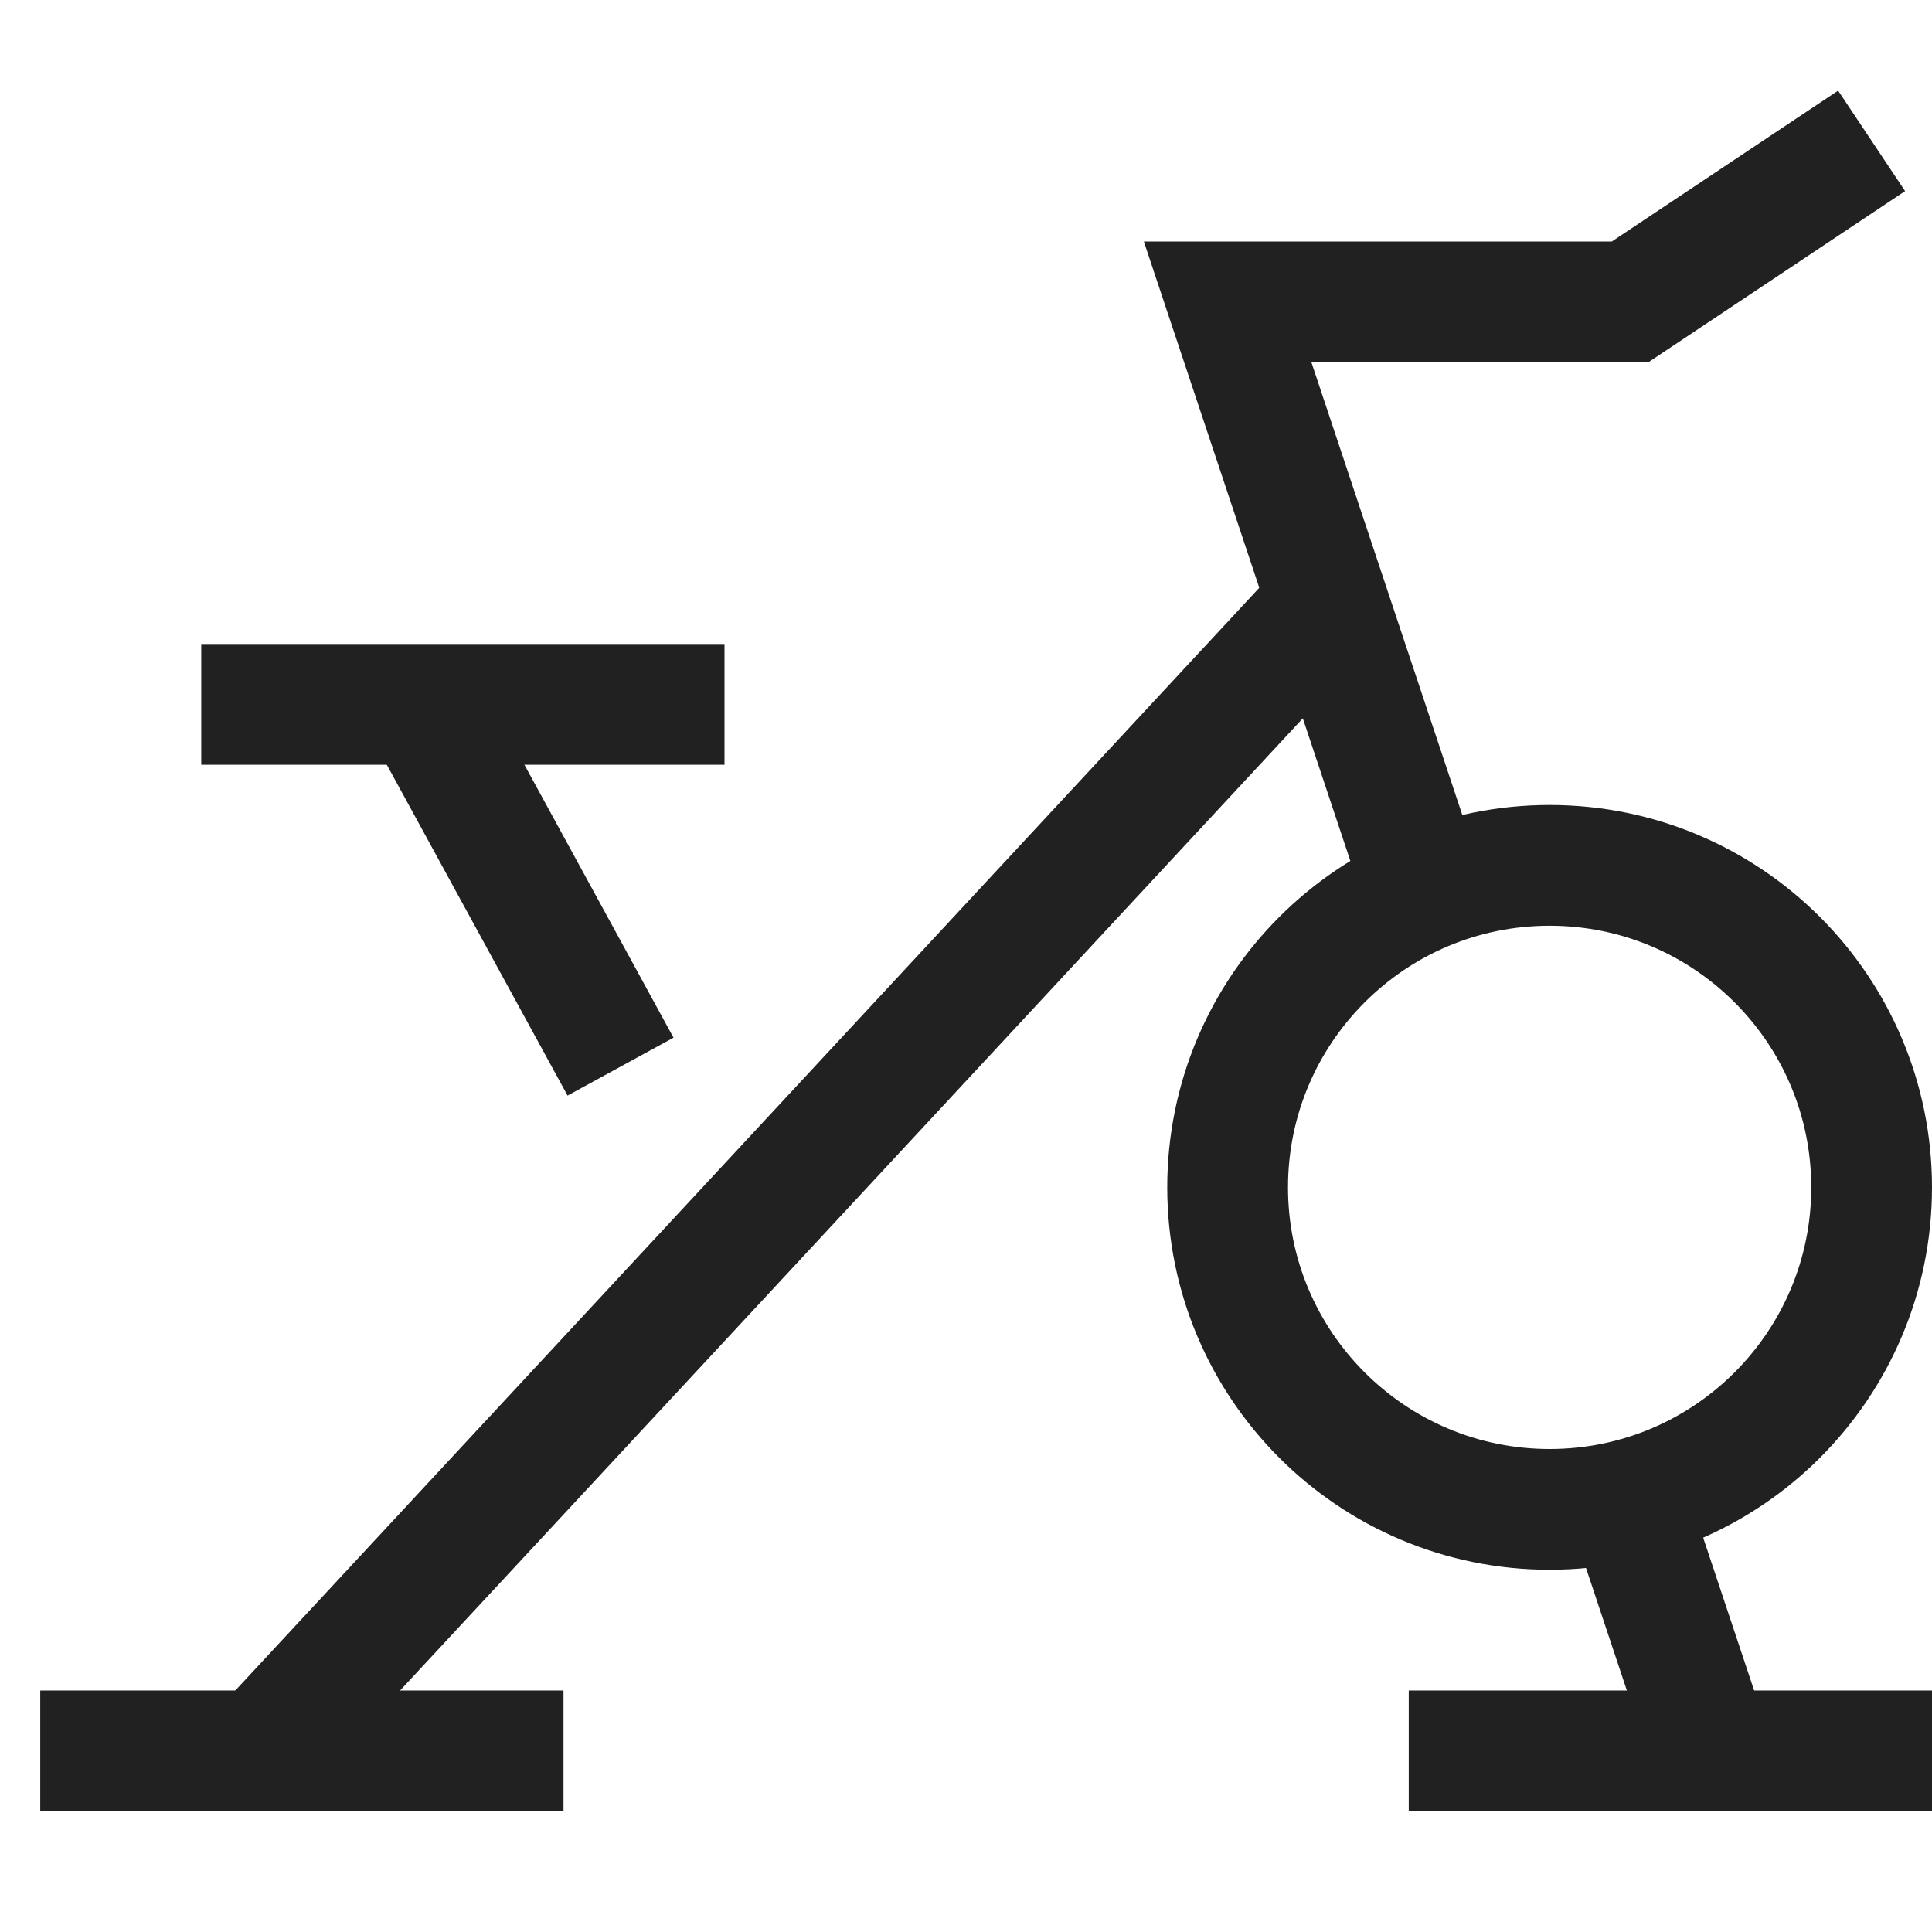
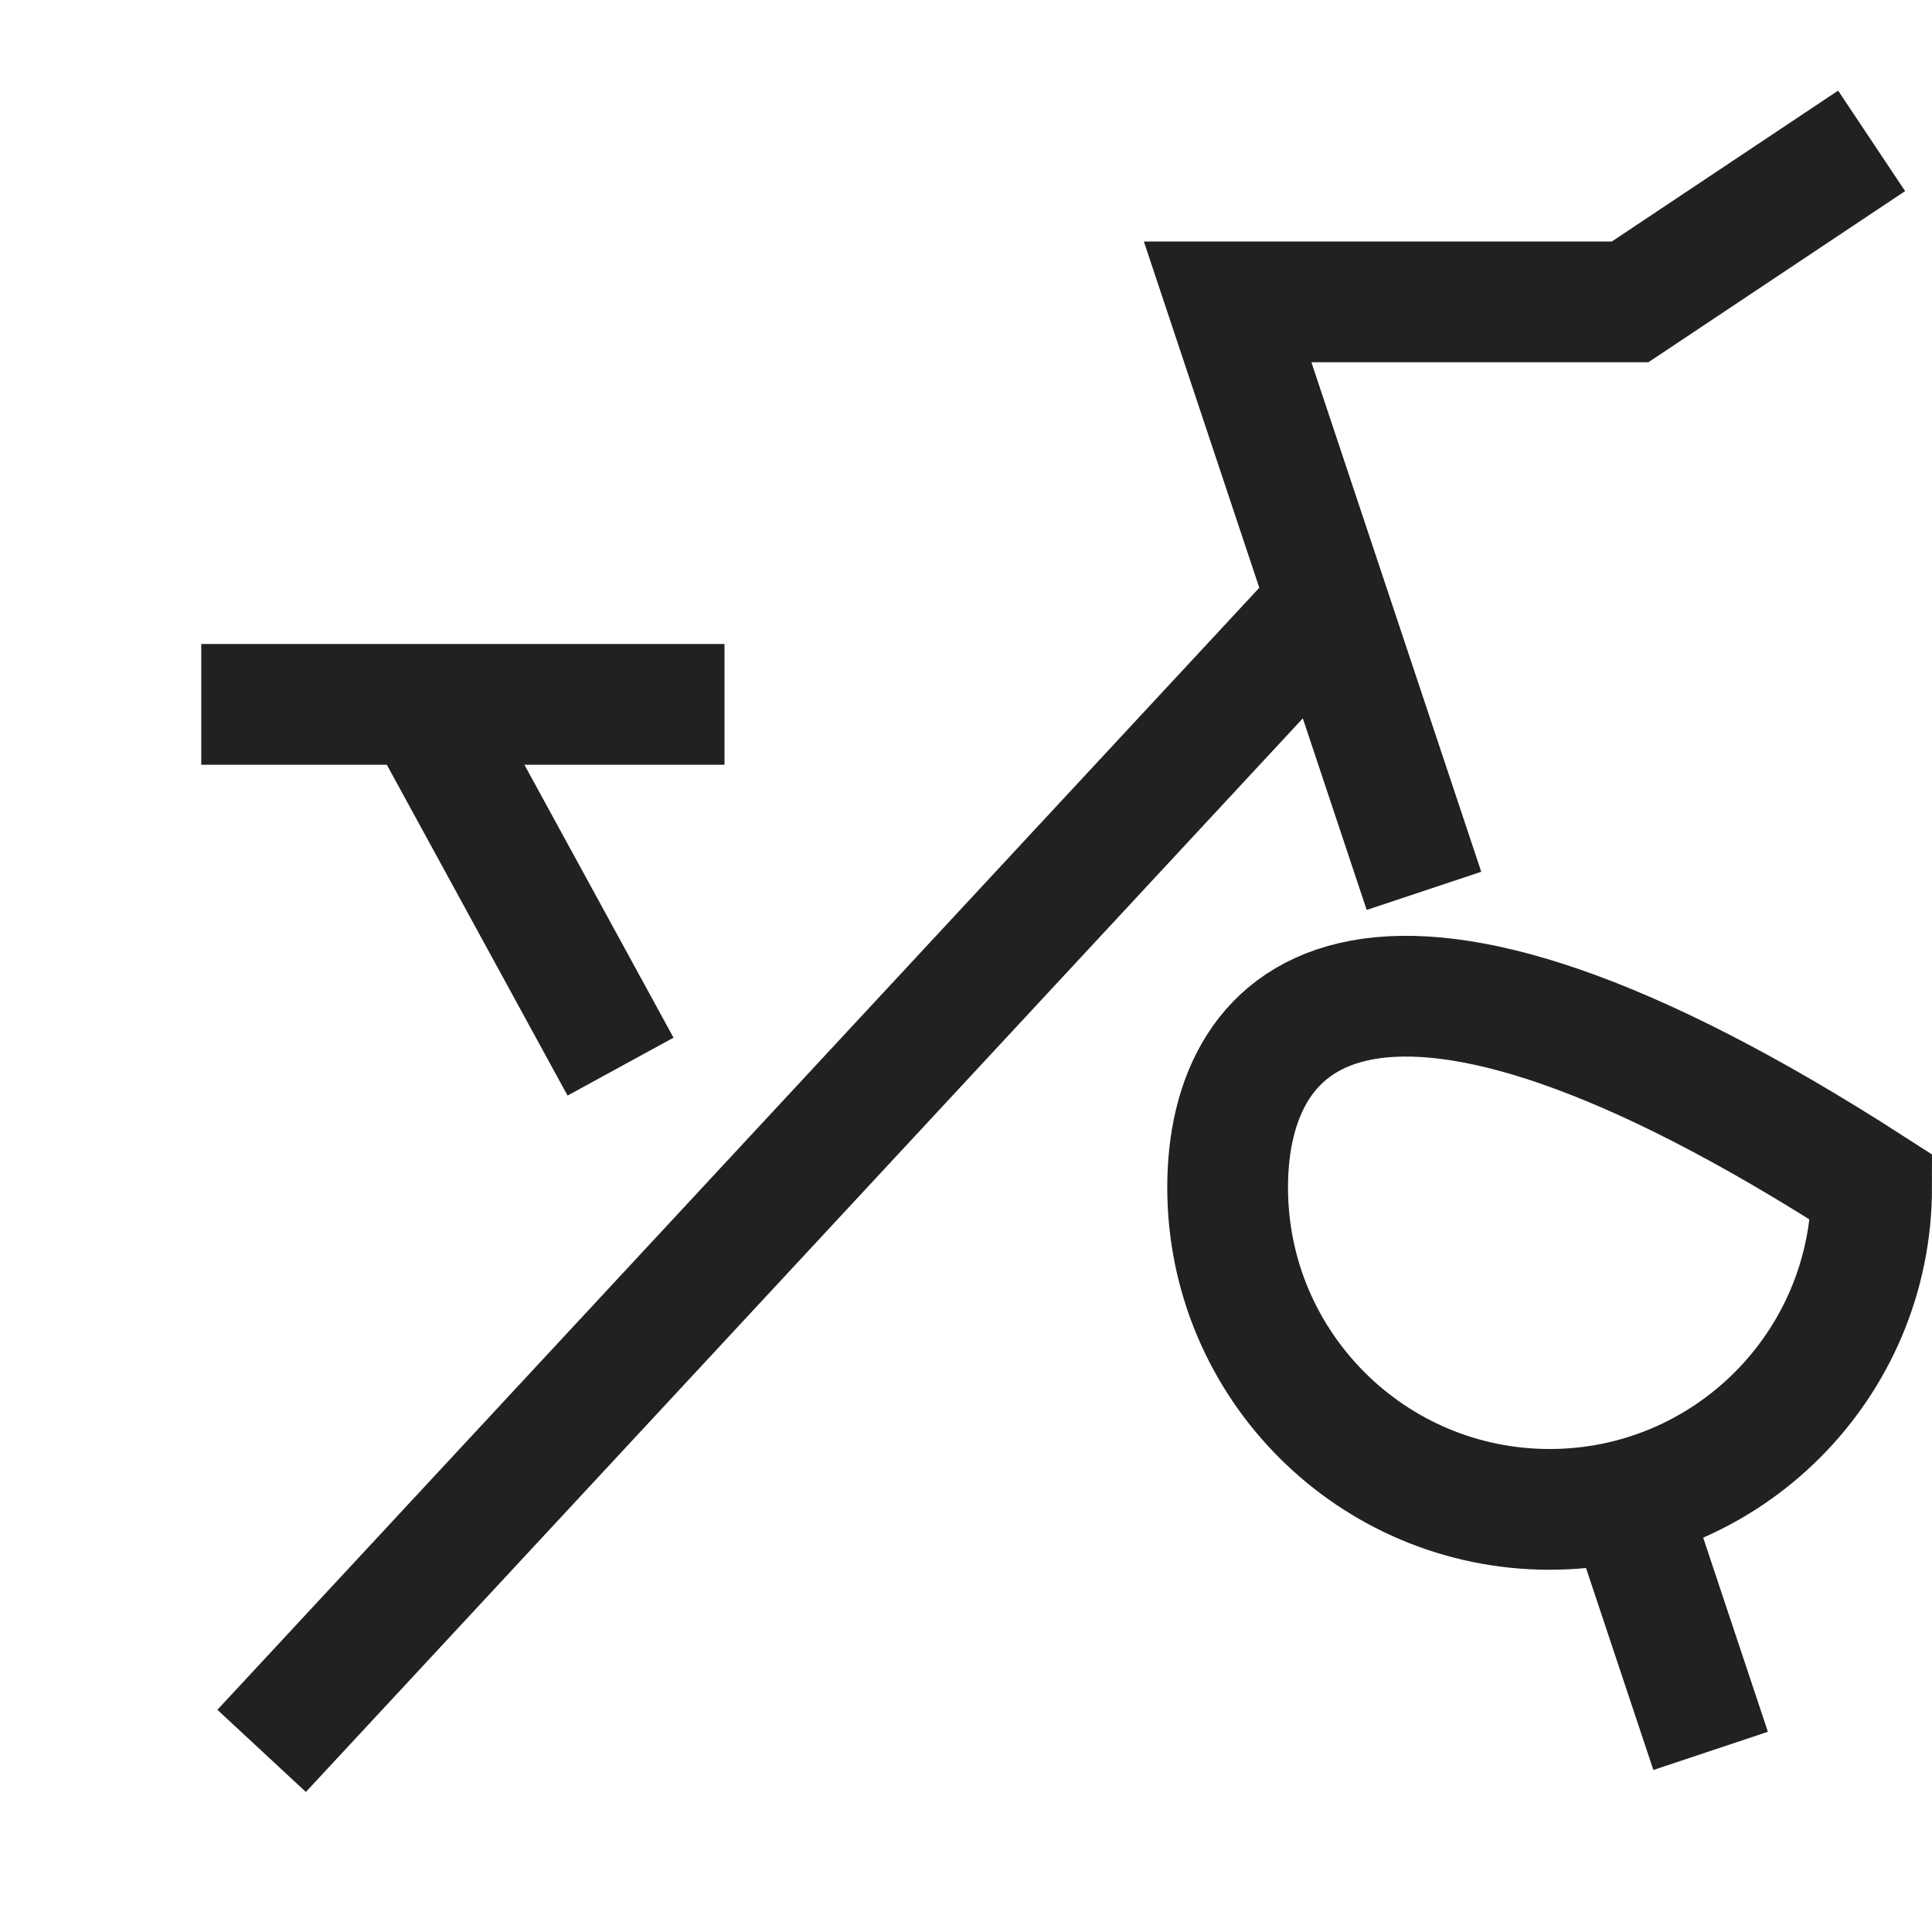
<svg xmlns="http://www.w3.org/2000/svg" width="48" height="48" viewBox="0 0 48 48" fill="none">
  <path d="M6.5 17.5H16.5" stroke="#212121" stroke-width="3" stroke-miterlimit="10" stroke-linecap="square" />
  <path d="M10.5 17.5L15.417 26.5" stroke="#212121" stroke-width="3" stroke-miterlimit="10" />
-   <path d="M38.5 37.5C42.918 37.5 46.5 33.918 46.5 29.5C46.5 25.082 42.918 21.5 38.5 21.5C34.082 21.5 30.5 25.082 30.5 29.5C30.5 33.918 34.082 37.5 38.5 37.5Z" stroke="#212121" stroke-width="3" stroke-miterlimit="10" stroke-linecap="square" />
+   <path d="M38.5 37.5C42.918 37.5 46.5 33.918 46.5 29.5C34.082 21.5 30.5 25.082 30.5 29.5C30.5 33.918 34.082 37.5 38.5 37.5Z" stroke="#212121" stroke-width="3" stroke-miterlimit="10" stroke-linecap="square" />
  <path d="M32.991 14.972L6.5 43.5" stroke="#212121" stroke-width="3" stroke-miterlimit="10" />
-   <path d="M36.5 43.5H46.5" stroke="#212121" stroke-width="3" stroke-miterlimit="10" stroke-linecap="square" />
-   <path d="M2.5 43.5H12.5" stroke="#212121" stroke-width="3" stroke-miterlimit="10" stroke-linecap="square" />
  <path d="M40.422 37.267L42.5 43.5" stroke="#212121" stroke-width="3" stroke-miterlimit="10" />
  <path d="M35.378 22.133L30.5 7.5H40.5L46.5 3.5" stroke="#212121" stroke-width="3" stroke-miterlimit="10" />
</svg>